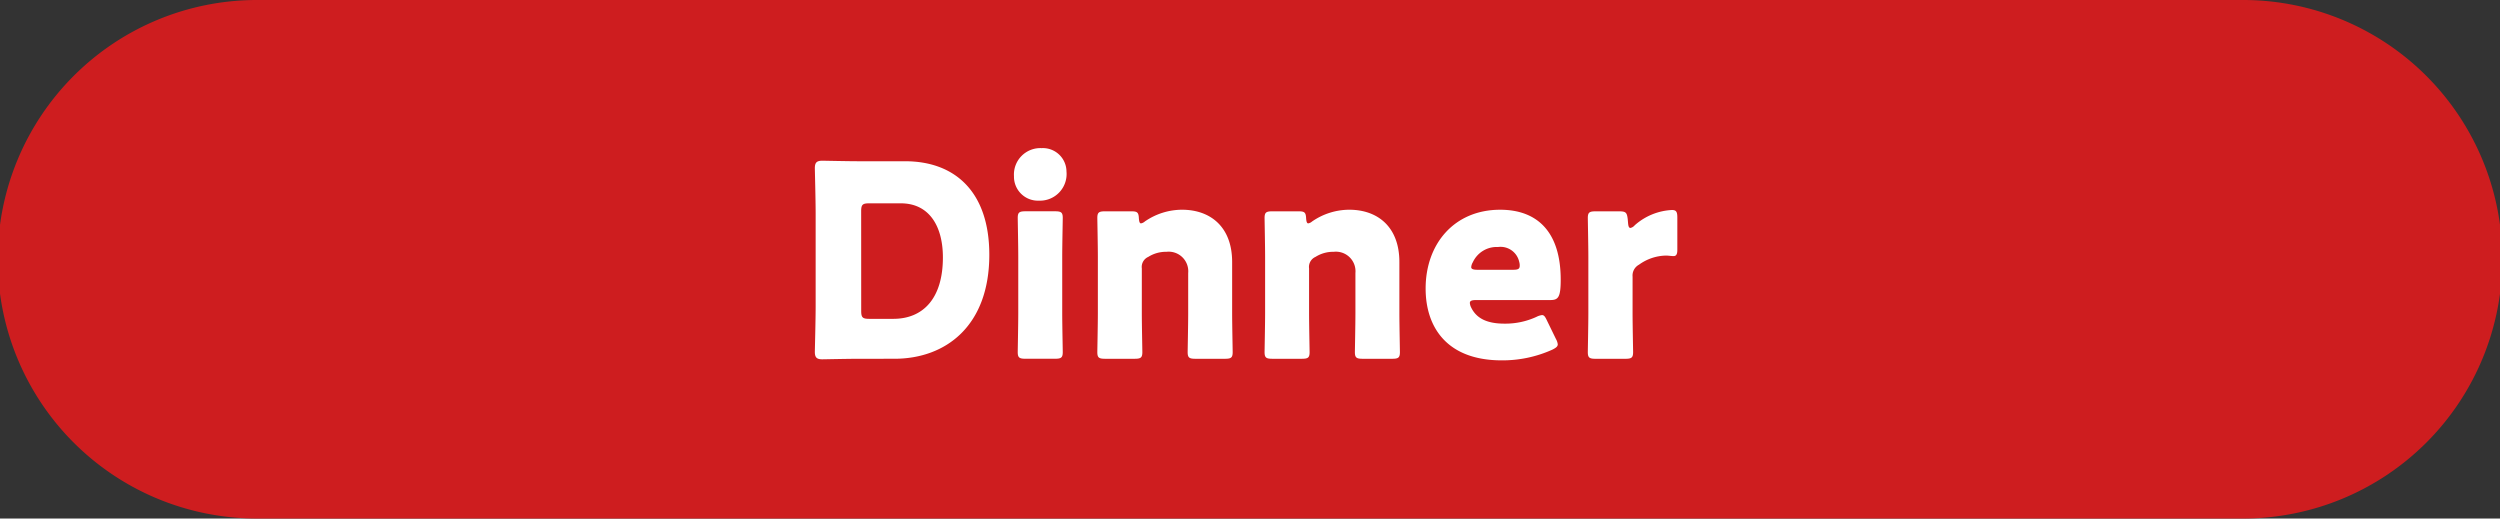
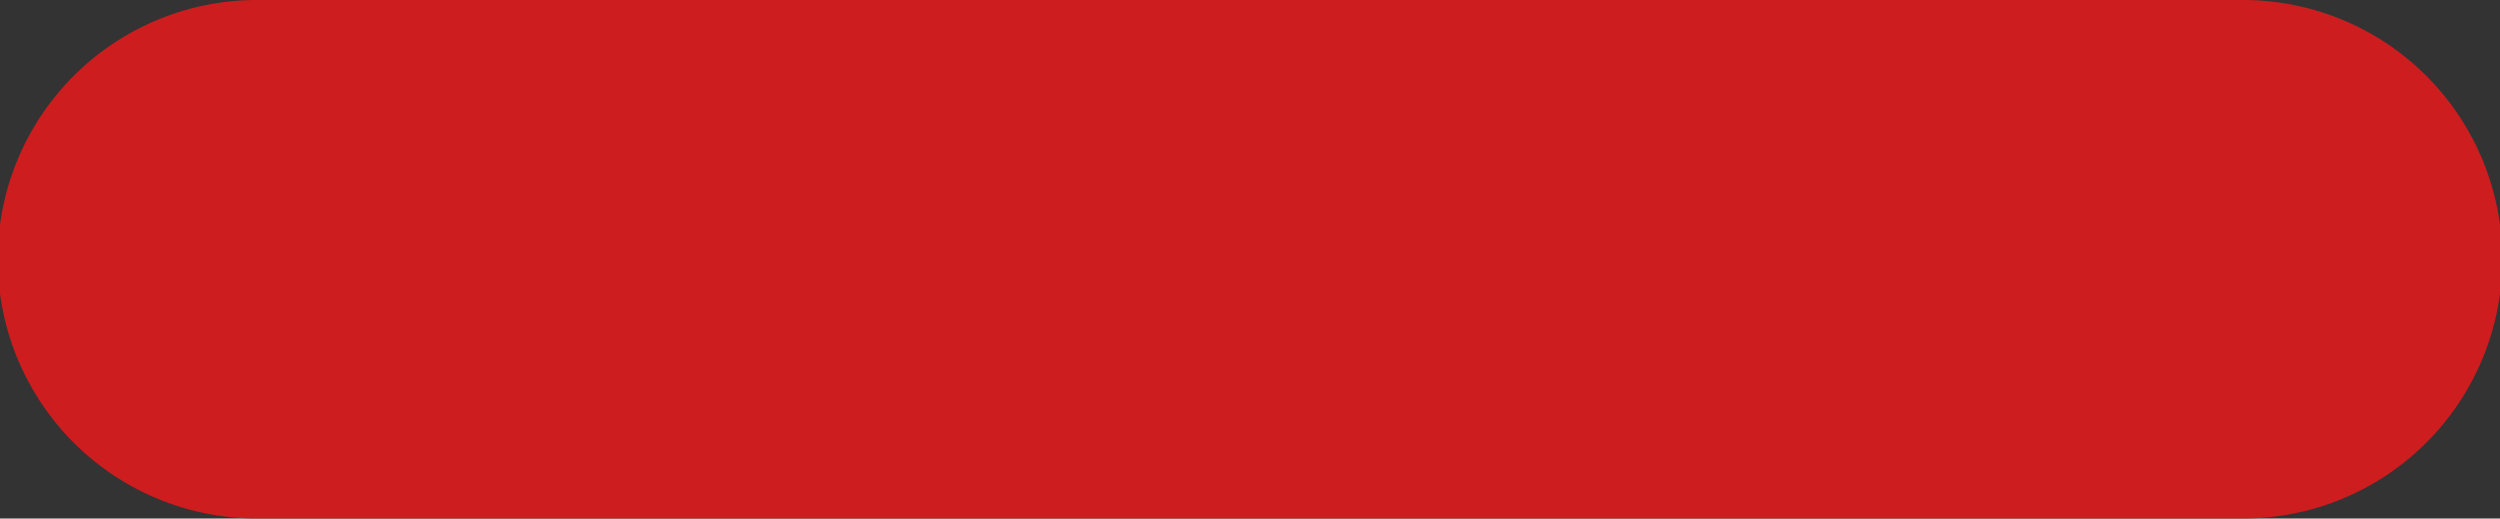
<svg xmlns="http://www.w3.org/2000/svg" width="270" height="56" viewBox="0 0 270 56">
  <rect x="0" y="0" width="270" height="56" fill="#333333" stroke="none" />
  <defs>
    <style>.a{fill:#ce1d1f;}.b{fill:#fff;}</style>
  </defs>
  <g transform="translate(-810 -574)">
    <path class="a" d="M720.145,2043.463a28,28,0,0,0,0-56H505.65a28,28,0,0,0,0,56Z" transform="translate(332.104 -1413.463)" />
-     <path class="b" d="M3248.9,914.436c-1.332,0-3.878.058-4.081.058-.608,0-.81-.2-.81-.81,0-.2.087-3.415.087-4.95v-9.928c0-1.534-.087-4.747-.087-4.95,0-.608.2-.811.81-.811.2,0,2.75.058,4.081.058h4.863c5.325,0,9.089,3.242,9.089,10.1,0,7.7-4.718,11.231-10.247,11.231Zm.116-5.181c0,.724.145.868.868.868h2.6c3.213,0,5.355-2.2,5.355-6.628,0-3.415-1.5-5.847-4.544-5.847h-3.415c-.724,0-.868.145-.868.869Zm22.173-15.022a2.879,2.879,0,0,1-2.981,3.126,2.586,2.586,0,0,1-2.692-2.634,2.853,2.853,0,0,1,2.982-3.039A2.551,2.551,0,0,1,3271.187,894.232Zm-4.429,20.2c-.666,0-.839-.116-.839-.724,0-.2.058-3.01.058-4.2v-6.078c0-1.186-.058-3.994-.058-4.2,0-.608.174-.723.839-.723h3.184c.666,0,.84.115.84.723,0,.2-.058,3.011-.058,4.2v6.078c0,1.187.058,3.995.058,4.2,0,.608-.174.724-.84.724Zm12.562-4.921c0,1.187.058,3.995.058,4.2,0,.608-.174.724-.84.724h-3.184c-.666,0-.839-.116-.839-.724,0-.2.058-3.01.058-4.2v-6.078c0-1.186-.058-3.994-.058-4.2,0-.608.173-.723.839-.723h2.837c.636,0,.781.115.811.752.029.376.087.55.231.55a.829.829,0,0,0,.406-.2,7.077,7.077,0,0,1,4.023-1.274c3.068,0,5.413,1.853,5.413,5.644v5.529c0,1.187.058,3.995.058,4.2,0,.608-.174.724-.839.724h-3.184c-.666,0-.839-.116-.839-.724,0-.2.058-3.01.058-4.2v-4.342a2.114,2.114,0,0,0-2.344-2.287,3.574,3.574,0,0,0-1.969.55,1.185,1.185,0,0,0-.695,1.245Zm18.063,0c0,1.187.058,3.995.058,4.2,0,.608-.173.724-.839.724h-3.184c-.666,0-.84-.116-.84-.724,0-.2.058-3.01.058-4.2v-6.078c0-1.186-.058-3.994-.058-4.2,0-.608.174-.723.84-.723h2.836c.637,0,.781.115.811.752.029.376.087.55.231.55a.828.828,0,0,0,.406-.2,7.077,7.077,0,0,1,4.023-1.274c3.068,0,5.412,1.853,5.412,5.644v5.529c0,1.187.058,3.995.058,4.2,0,.608-.174.724-.84.724h-3.184c-.665,0-.839-.116-.839-.724,0-.2.058-3.01.058-4.2v-4.342a2.114,2.114,0,0,0-2.344-2.287,3.572,3.572,0,0,0-1.968.55,1.184,1.184,0,0,0-.695,1.245Zm26.659,2.779a1.541,1.541,0,0,1,.2.579c0,.231-.173.376-.579.579a13.086,13.086,0,0,1-5.471,1.158c-5.9,0-8.22-3.56-8.22-7.757,0-4.863,3.126-8.51,8.047-8.51,4.024,0,6.541,2.4,6.541,7.555,0,1.968-.289,2.2-1.157,2.2h-7.989c-.463,0-.666.087-.666.318a1.31,1.31,0,0,0,.145.492c.579,1.187,1.737,1.736,3.589,1.736a8.037,8.037,0,0,0,3.445-.724,1.832,1.832,0,0,1,.608-.2c.232,0,.347.174.55.608Zm-3.908-7.9a1.366,1.366,0,0,0-.058-.434,2.062,2.062,0,0,0-2.286-1.592,2.839,2.839,0,0,0-2.721,1.649,1.206,1.206,0,0,0-.174.521c0,.2.2.289.666.289h3.85C3319.932,904.826,3320.135,904.739,3320.135,904.392Zm12.187,5.123c0,1.187.058,3.995.058,4.2,0,.608-.174.724-.839.724h-3.213c-.666,0-.839-.116-.839-.724,0-.2.058-3.01.058-4.2v-6.078c0-1.186-.058-3.994-.058-4.2,0-.608.174-.723.839-.723h2.519c.752,0,.868.115.955.868l.029.347c.029.376.087.579.261.579a.854.854,0,0,0,.463-.289,6.532,6.532,0,0,1,4.023-1.65c.463,0,.579.2.579.81v3.474c0,.318-.029.695-.405.695-.2,0-.608-.058-.781-.058a5.137,5.137,0,0,0-2.952.984,1.33,1.33,0,0,0-.695,1.3Z" transform="translate(-2346.006 -301.688)" />
  </g>
</svg>